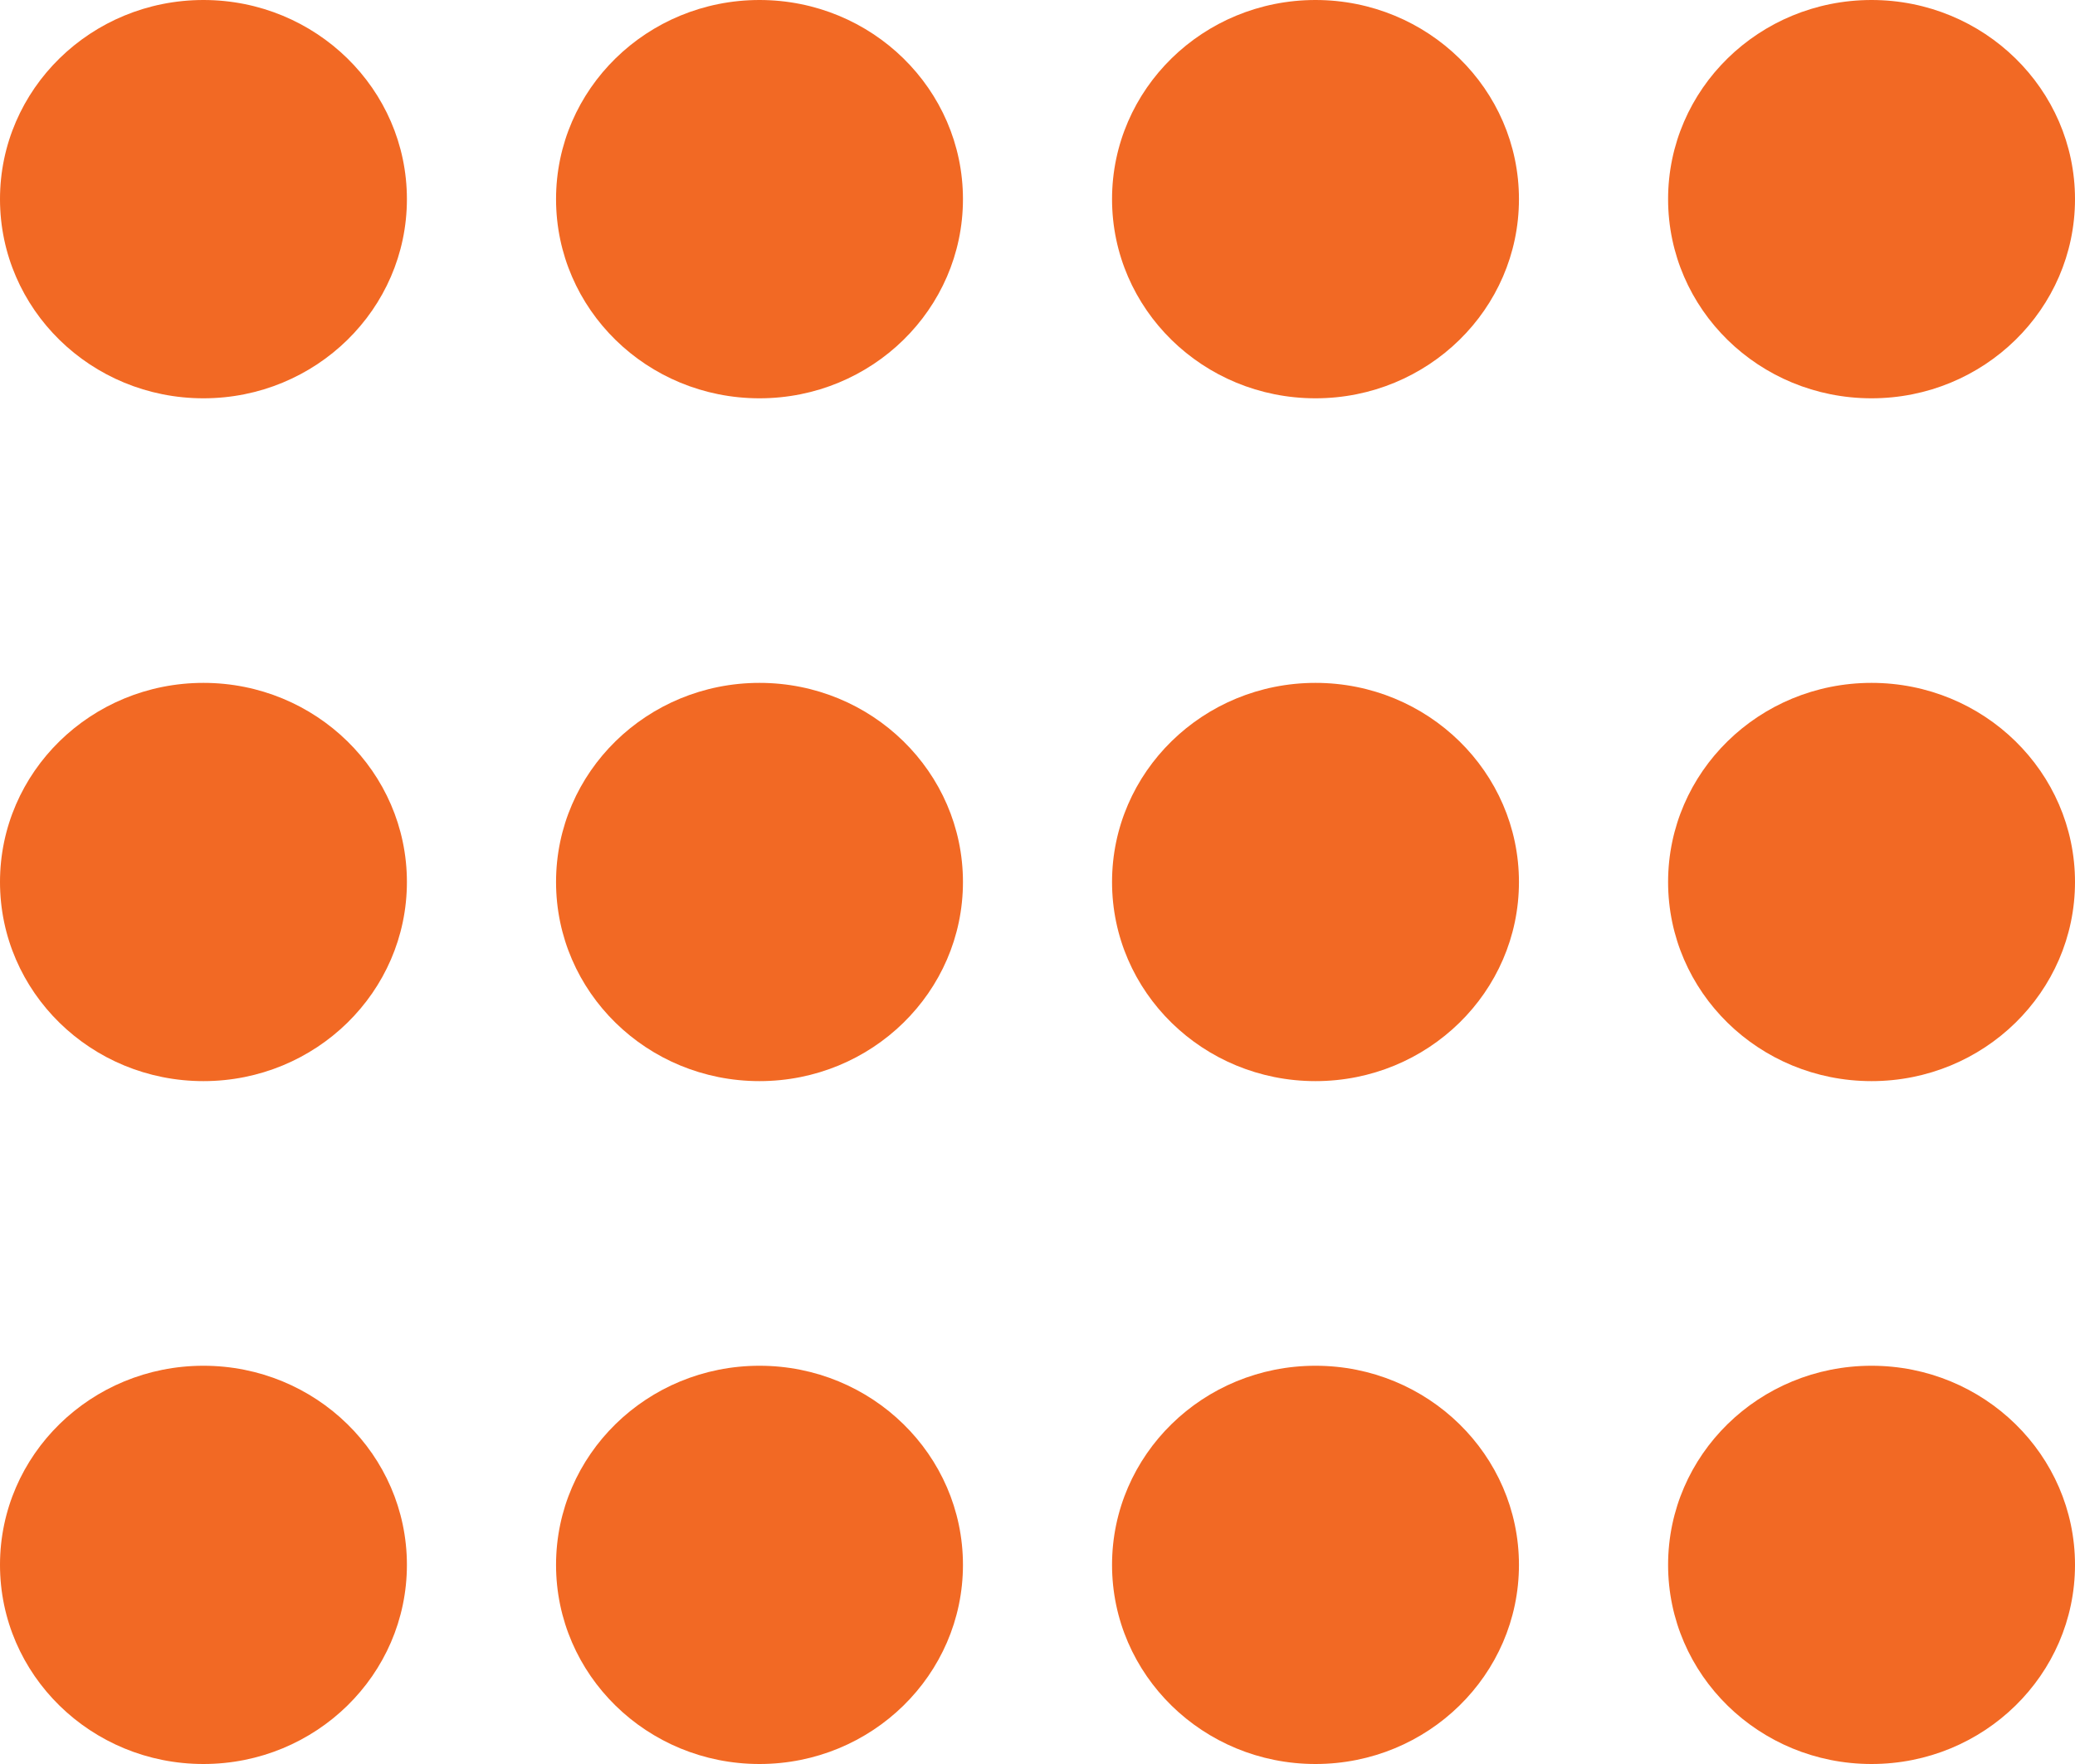
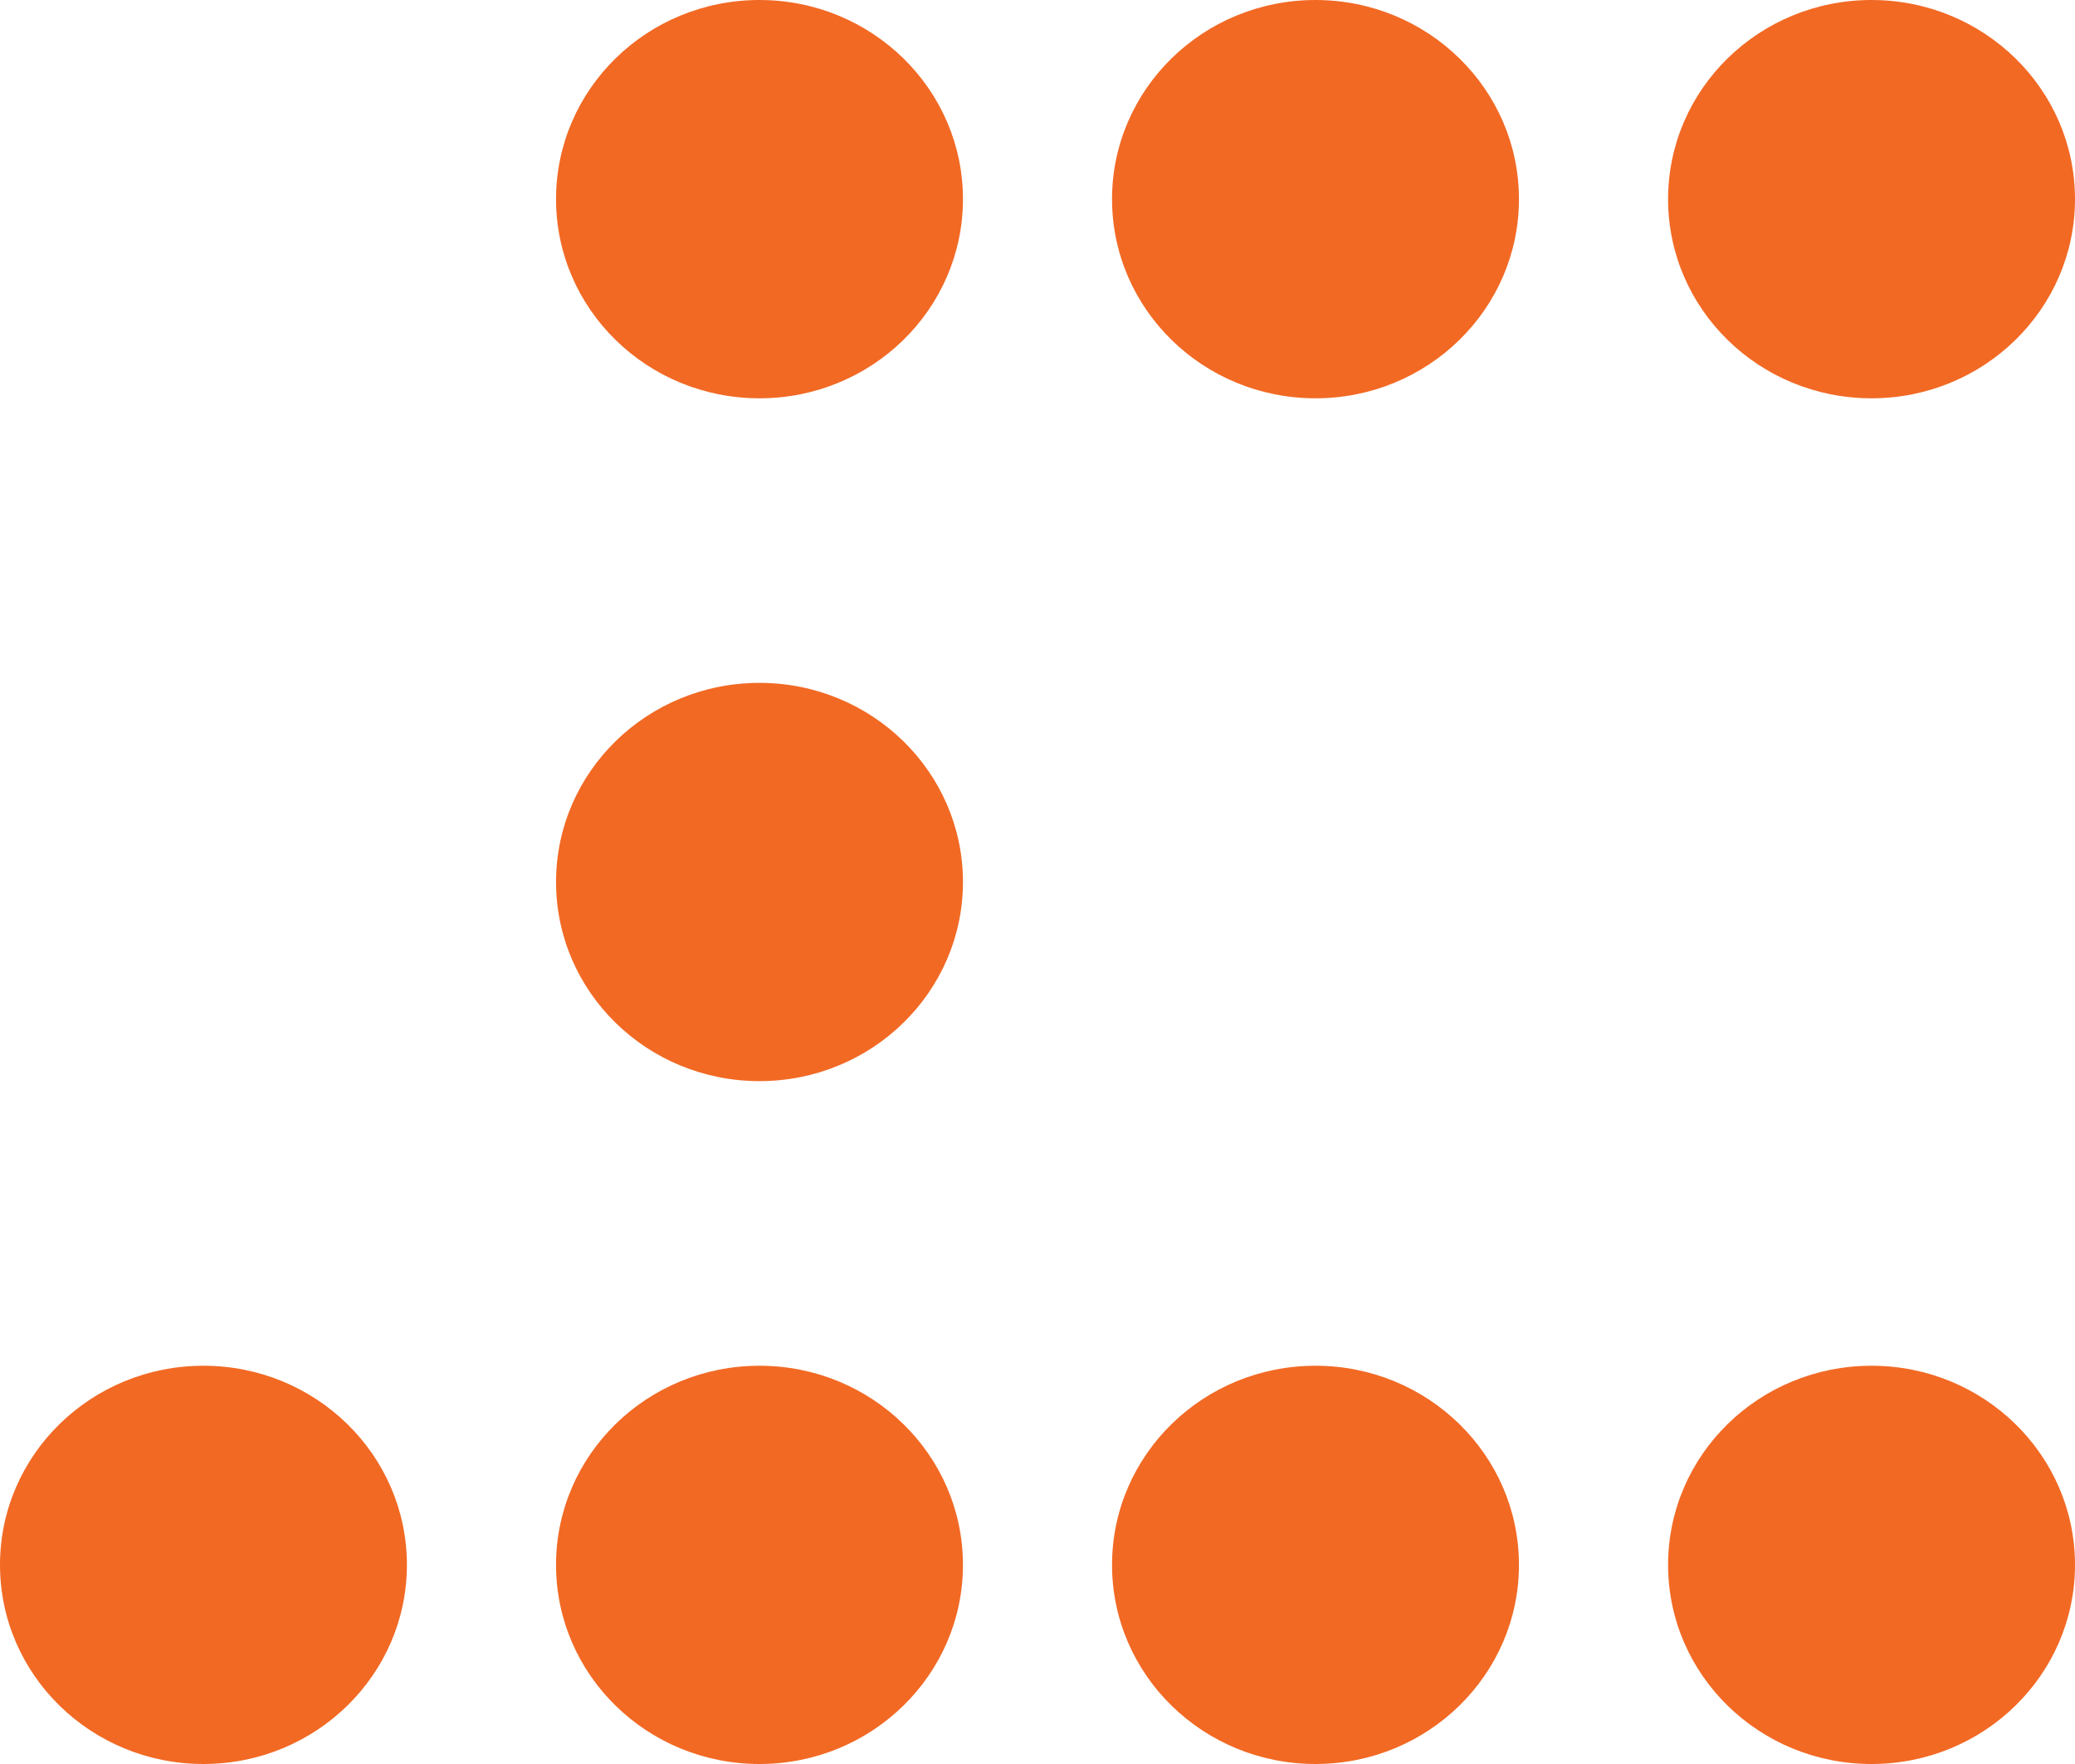
<svg xmlns="http://www.w3.org/2000/svg" width="40" height="34" viewBox="0 0 40 34" fill="none">
-   <path d="M7.844 3.838C7.844 5.959 6.087 7.677 3.922 7.677C1.755 7.677 0 5.959 0 3.838C0 1.718 1.755 0 3.922 0C6.087 0 7.844 1.718 7.844 3.838Z" fill="#F26924" />
  <path d="M18.563 3.838C18.563 5.959 16.806 7.677 14.641 7.677C12.473 7.677 10.719 5.959 10.719 3.838C10.719 1.718 12.473 0 14.641 0C16.806 0 18.563 1.718 18.563 3.838Z" fill="#F26924" />
  <path d="M29.281 3.838C29.281 5.959 27.524 7.677 25.359 7.677C23.192 7.677 21.437 5.959 21.437 3.838C21.437 1.718 23.192 0 25.359 0C27.524 0 29.281 1.718 29.281 3.838Z" fill="#F26924" />
  <path d="M40 3.838C40 5.959 38.243 7.677 36.078 7.677C33.91 7.677 32.156 5.959 32.156 3.838C32.156 1.718 33.91 0 36.078 0C38.243 0 40 1.718 40 3.838Z" fill="#F26924" />
-   <path d="M7.844 17C7.844 19.121 6.087 20.838 3.922 20.838C1.755 20.838 0 19.121 0 17C0 14.88 1.755 13.162 3.922 13.162C6.087 13.162 7.844 14.88 7.844 17Z" fill="#F26924" />
  <path d="M18.563 17C18.563 19.121 16.806 20.838 14.641 20.838C12.473 20.838 10.719 19.121 10.719 17C10.719 14.88 12.473 13.162 14.641 13.162C16.806 13.162 18.563 14.88 18.563 17Z" fill="#F26924" />
-   <path d="M29.281 17C29.281 19.121 27.524 20.838 25.359 20.838C23.192 20.838 21.437 19.121 21.437 17C21.437 14.88 23.192 13.162 25.359 13.162C27.524 13.162 29.281 14.88 29.281 17Z" fill="#F26924" />
-   <path d="M40 17C40 19.121 38.243 20.838 36.078 20.838C33.91 20.838 32.156 19.121 32.156 17C32.156 14.88 33.91 13.162 36.078 13.162C38.243 13.162 40 14.88 40 17Z" fill="#F26924" />
  <path d="M7.844 30.162C7.844 32.282 6.087 34 3.922 34C1.755 34 0 32.282 0 30.162C0 28.041 1.755 26.324 3.922 26.324C6.087 26.324 7.844 28.041 7.844 30.162Z" fill="#F26924" />
  <path d="M18.563 30.162C18.563 32.282 16.806 34 14.641 34C12.473 34 10.719 32.282 10.719 30.162C10.719 28.041 12.473 26.324 14.641 26.324C16.806 26.324 18.563 28.041 18.563 30.162Z" fill="#F26924" />
  <path d="M29.281 30.162C29.281 32.282 27.524 34 25.359 34C23.192 34 21.437 32.282 21.437 30.162C21.437 28.041 23.192 26.324 25.359 26.324C27.524 26.324 29.281 28.041 29.281 30.162Z" fill="#F26924" />
  <path d="M40 30.162C40 32.282 38.243 34 36.078 34C33.91 34 32.156 32.282 32.156 30.162C32.156 28.041 33.91 26.324 36.078 26.324C38.243 26.324 40 28.041 40 30.162Z" fill="#F26924" />
</svg>